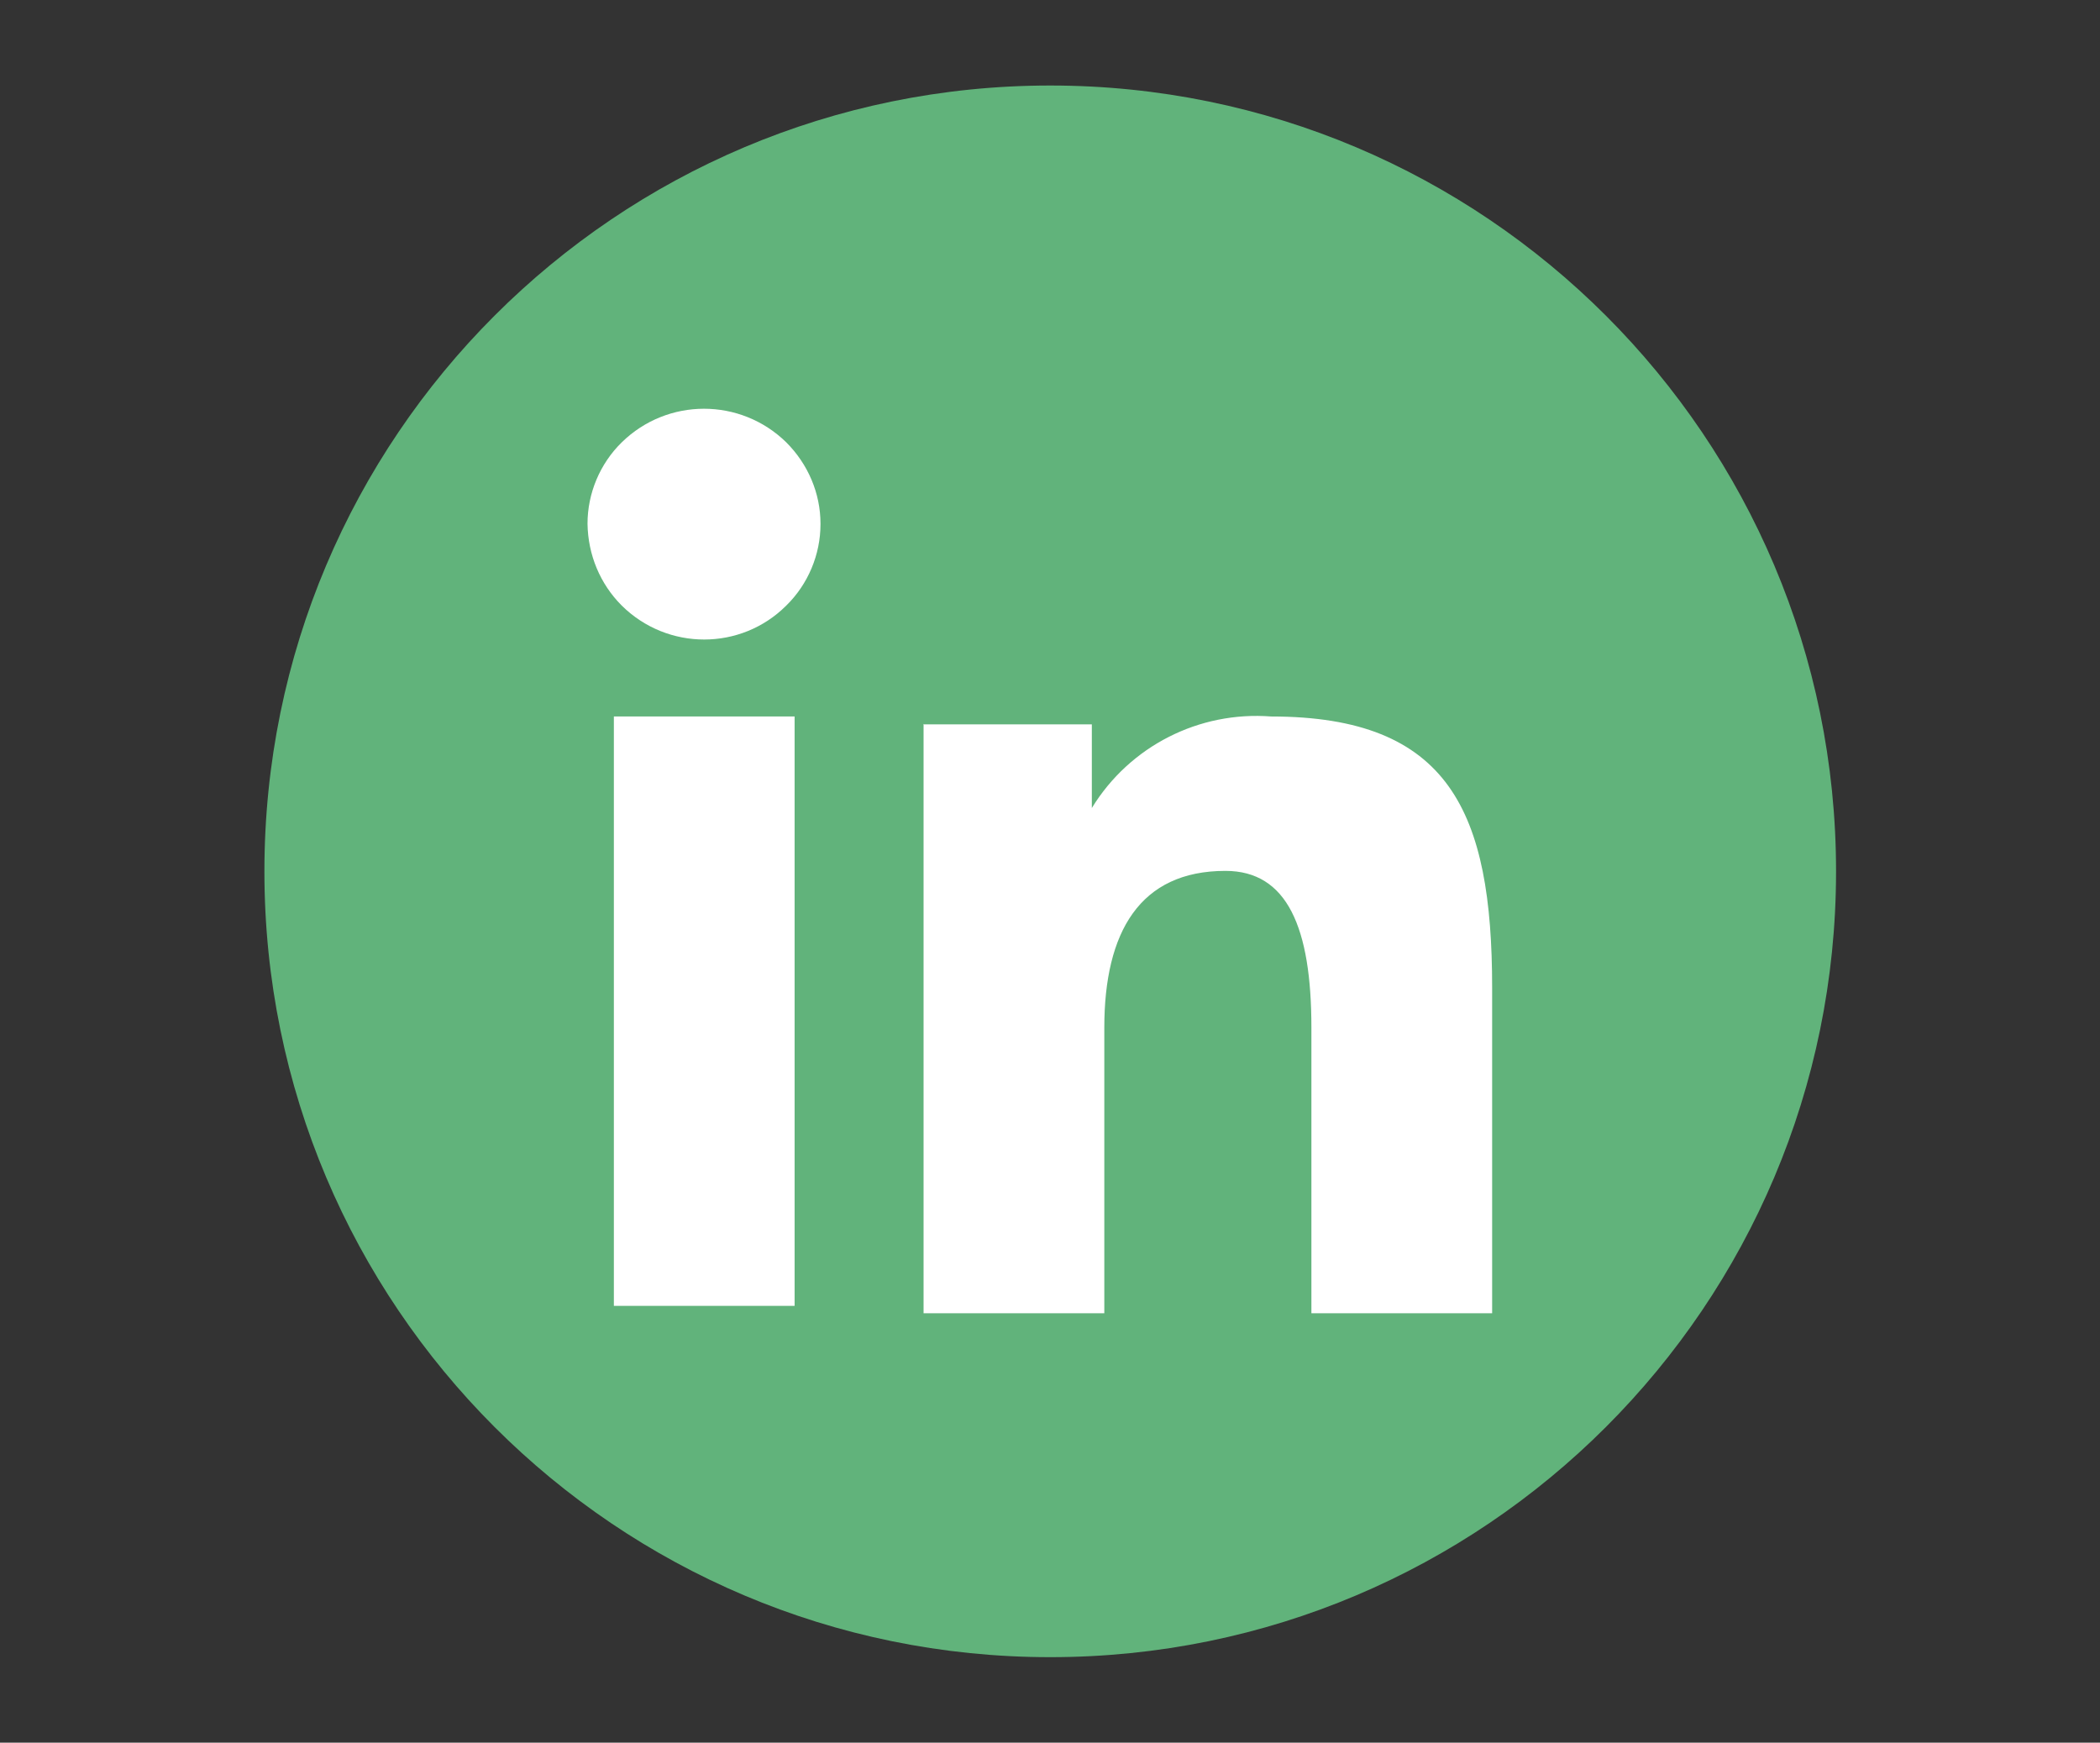
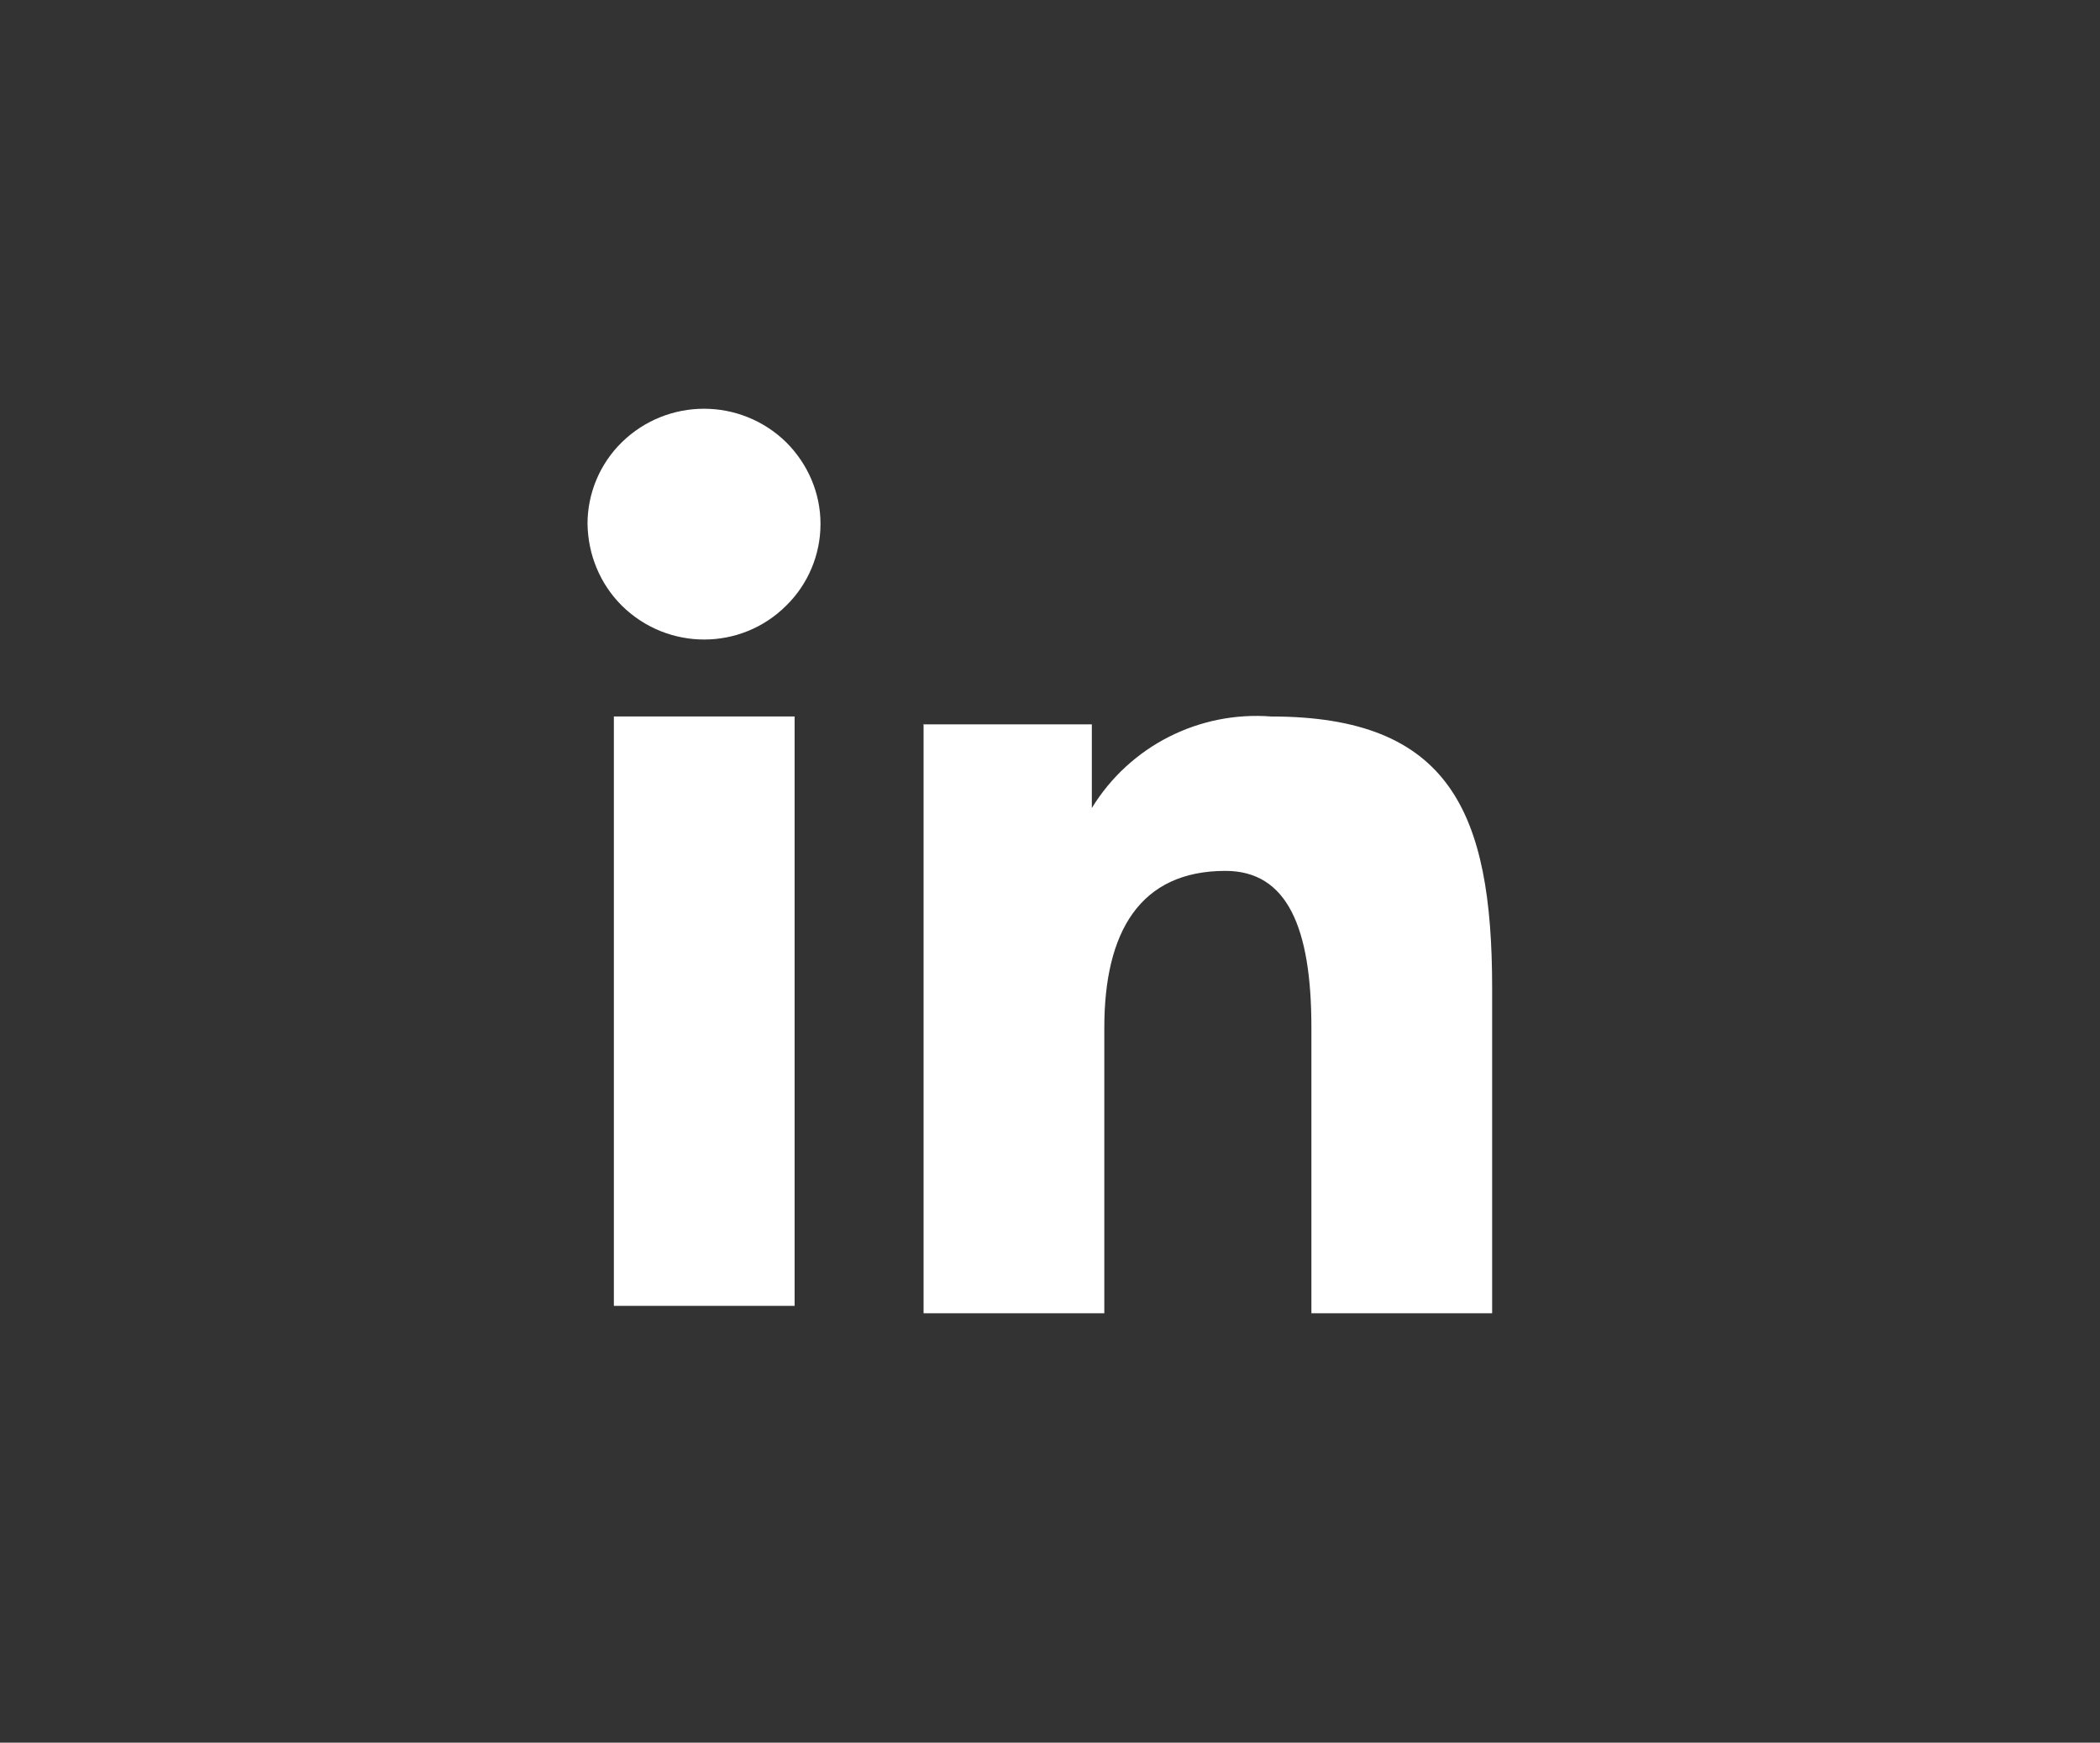
<svg xmlns="http://www.w3.org/2000/svg" id="Calque_1" version="1.1" viewBox="0 0 45.43 37.7">
  <rect x="0" y="0" width="45.43" height="37.7" fill="#333333" stroke="none" />
  <defs>
    <style>
      .st0 {
        fill: #61b37b;
      }

      .st1 {
        fill: #fff;
      }
    </style>
  </defs>
  <g id="Groupe_3506">
-     <path id="Tracé_2957" class="st0" d="M22.72,1.85c9.39,0,17,7.61,17,17s-7.61,17-17,17S5.72,28.24,5.72,18.85,13.33,1.85,22.72,1.85Z" />
    <path id="Icon_akar-linkedin-fill" class="st1" d="M19.99,15.67h3.63v1.81c.82-1.34,2.32-2.1,3.88-1.98,3.86,0,4.78,2.07,4.78,5.87v7.04h-3.91v-6.18c0-2.16-.52-3.39-1.86-3.39-1.85,0-2.62,1.32-2.62,3.39v6.18h-3.91v-12.75ZM13.28,28.25h3.91v-12.75h-3.91v12.75ZM17.75,11.34c0,.66-.27,1.3-.74,1.76-.98.98-2.57.98-3.56,0-.47-.47-.73-1.1-.74-1.77,0-.66.27-1.3.74-1.76.99-.97,2.57-.97,3.56,0,.47.47.74,1.1.74,1.76Z" />
  </g>
</svg>